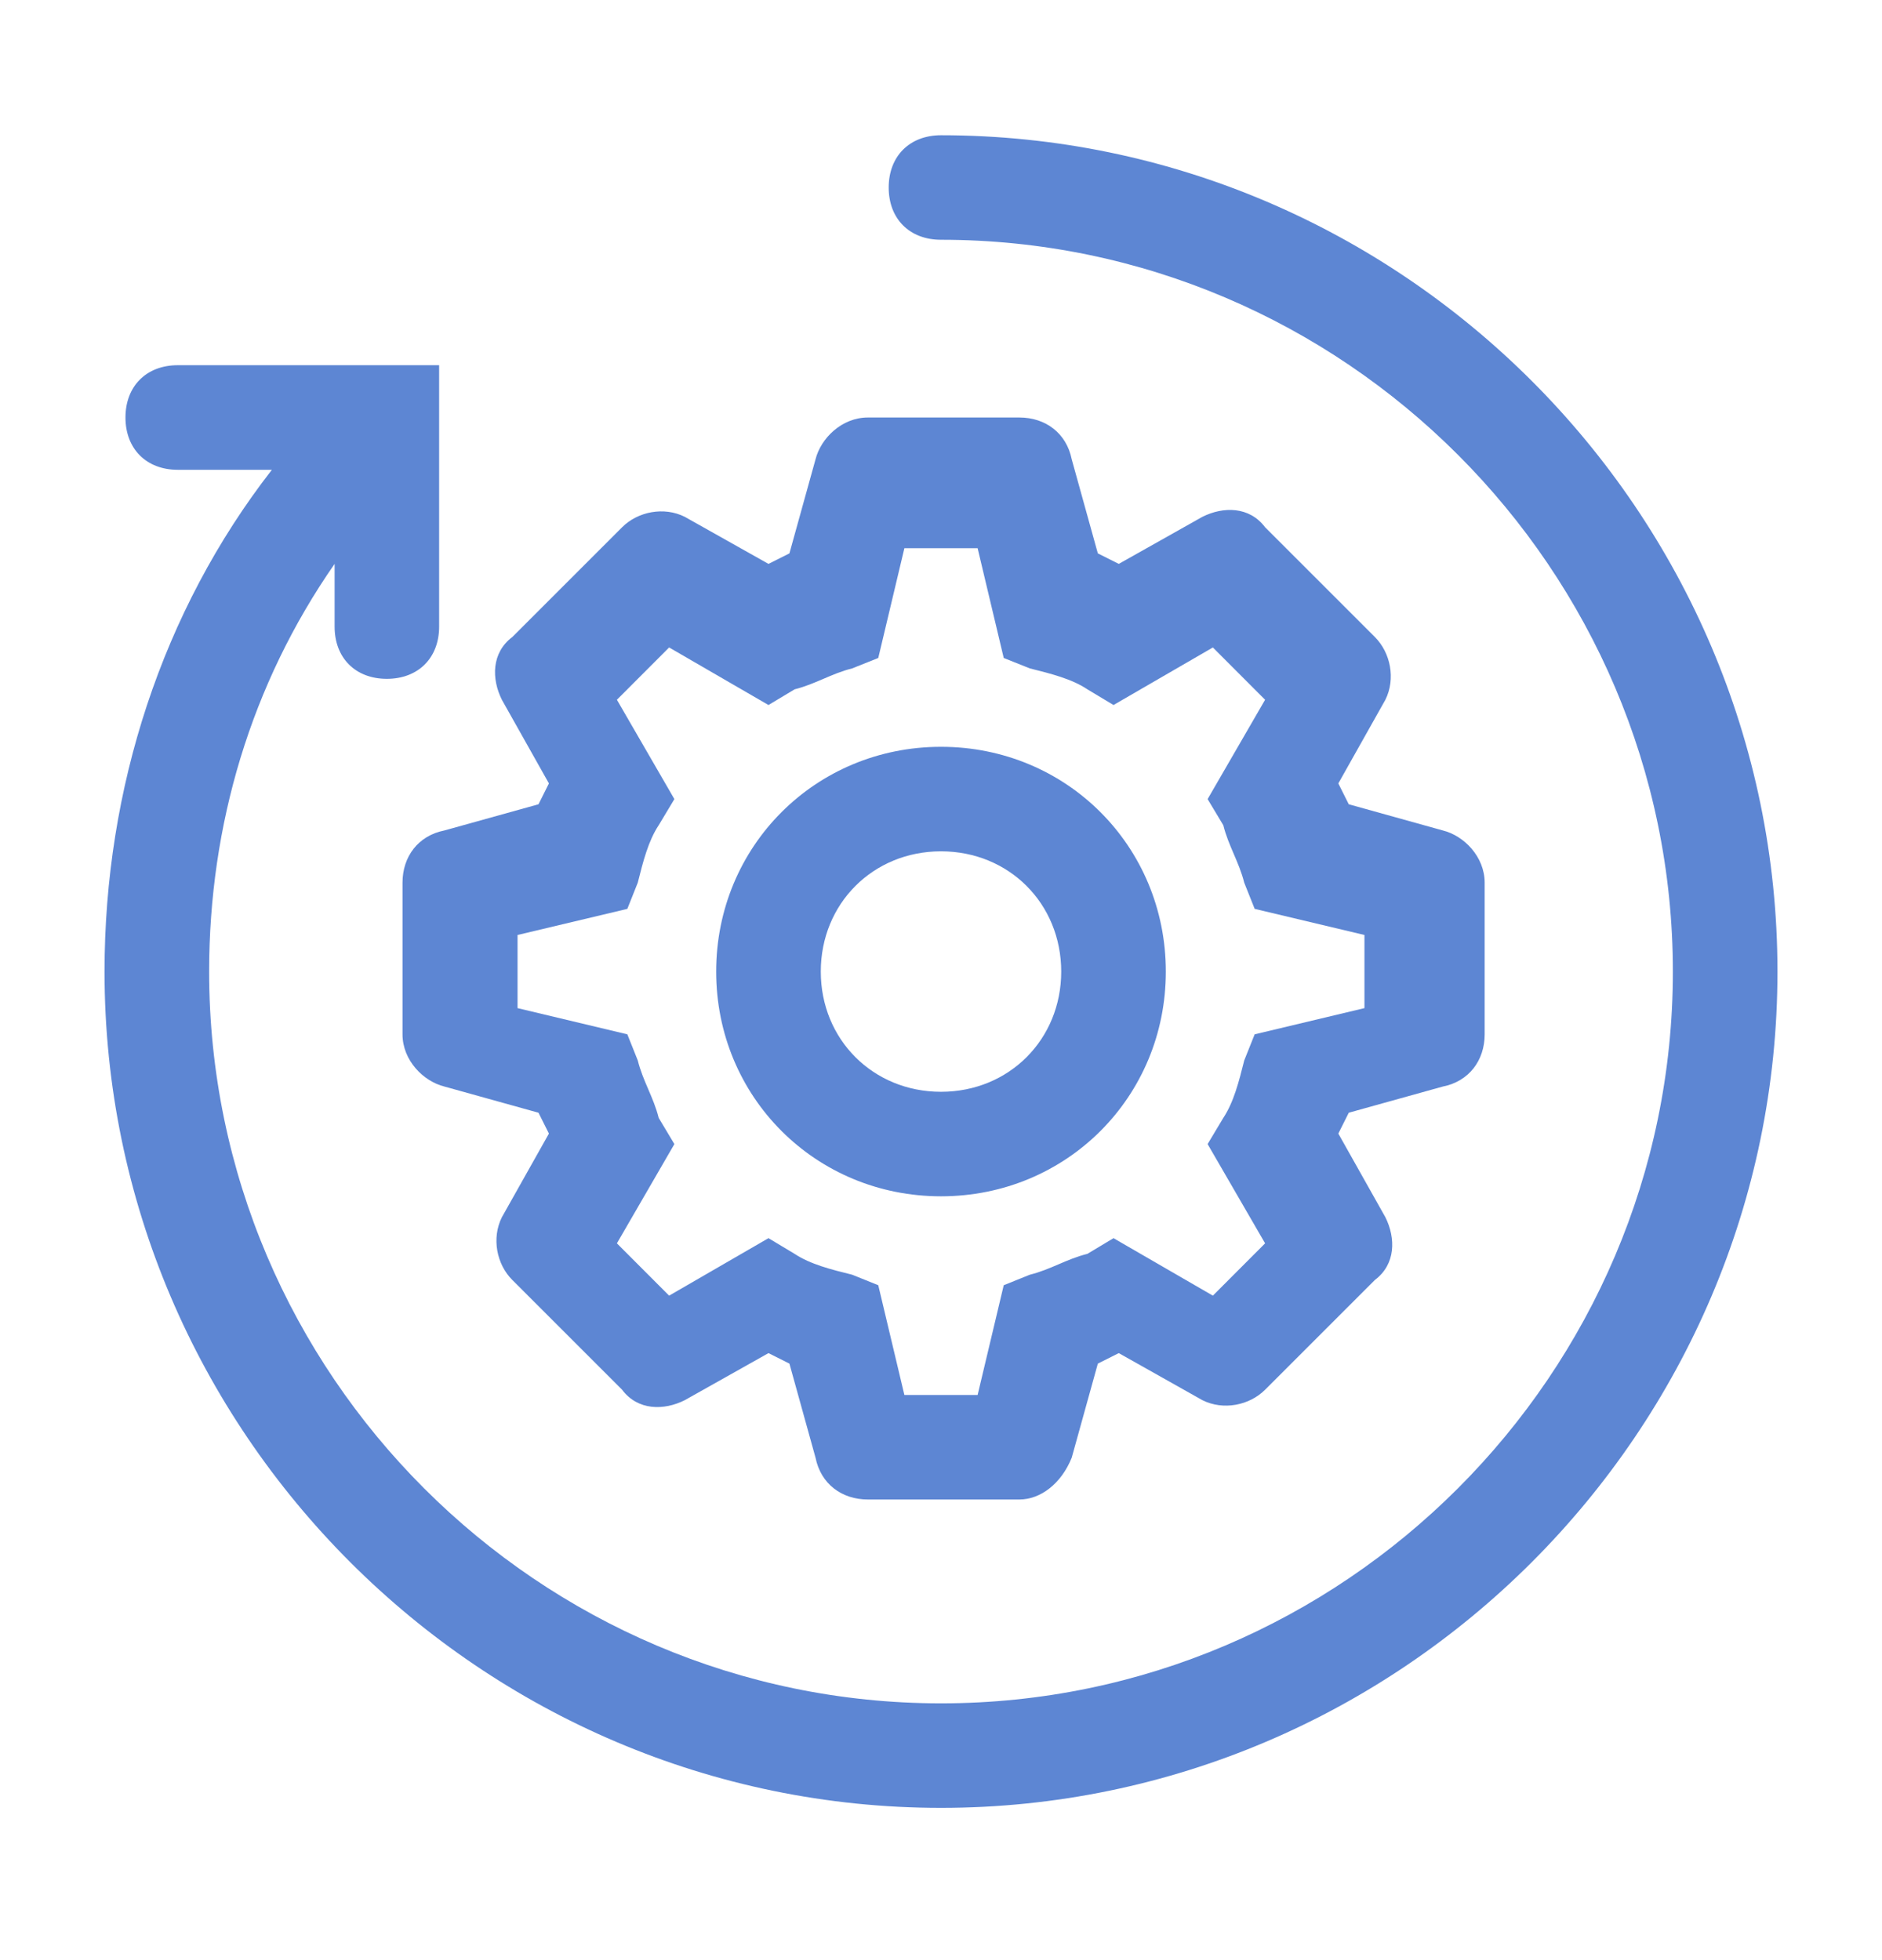
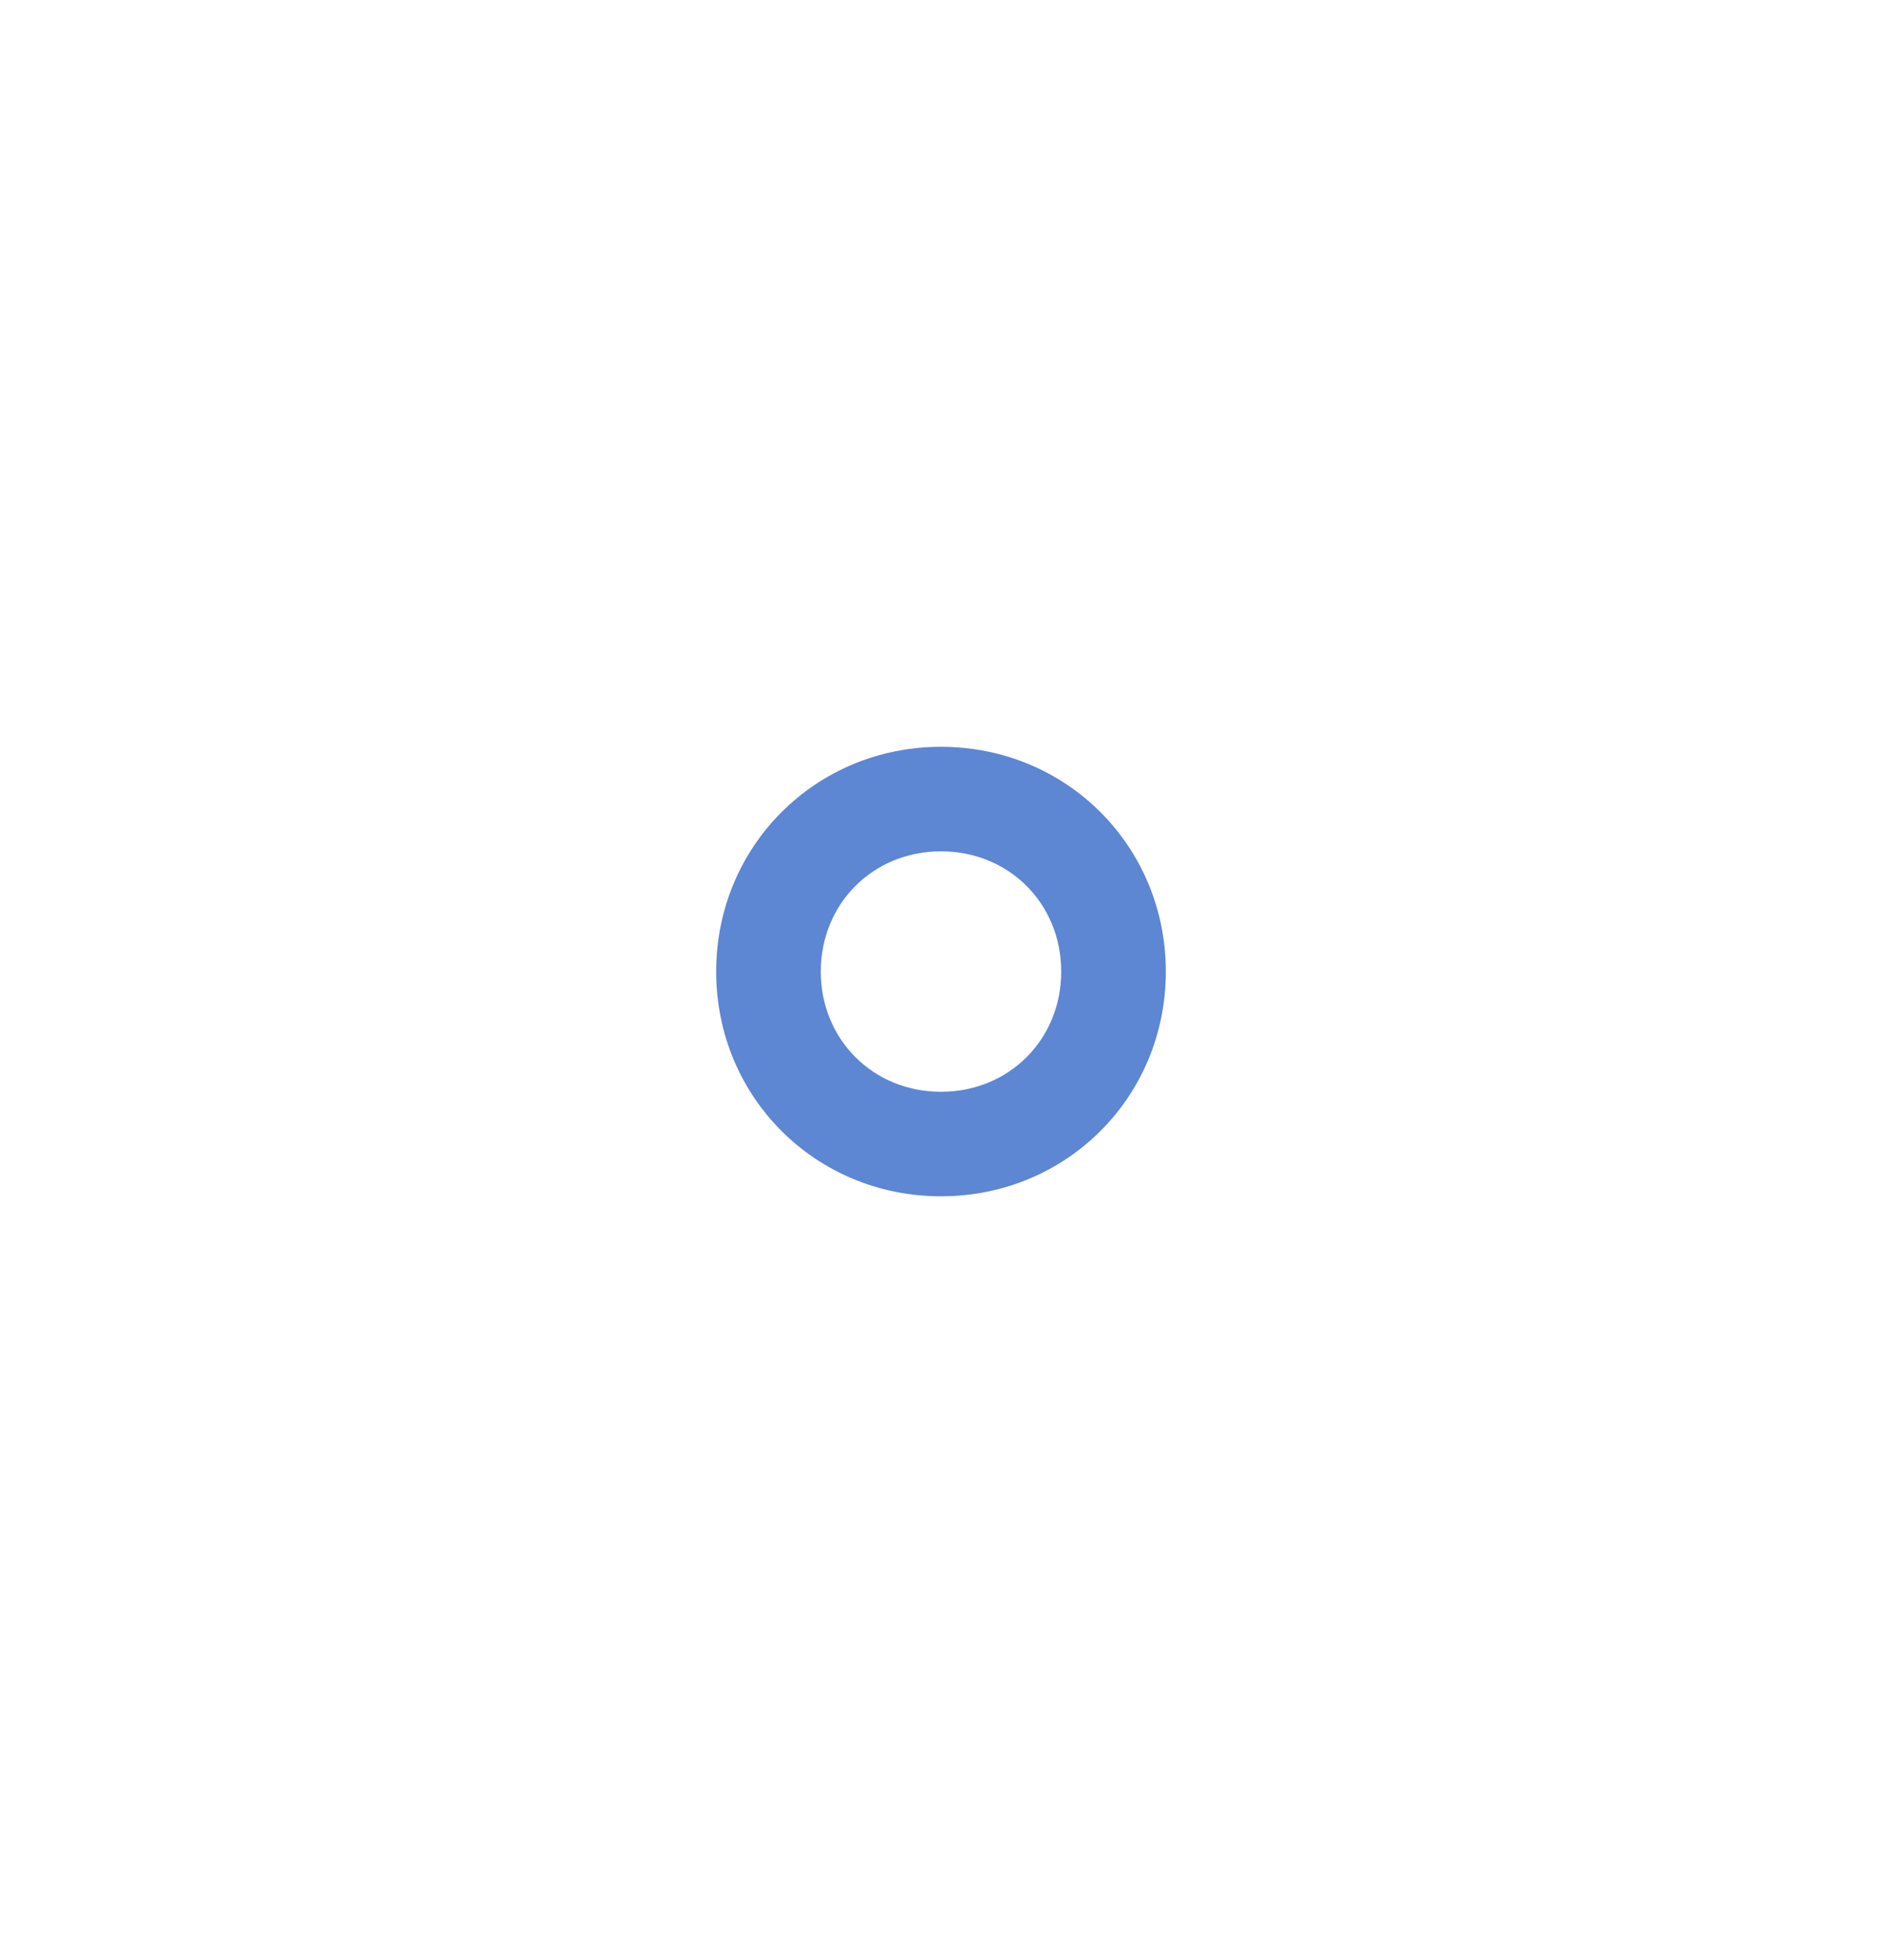
<svg xmlns="http://www.w3.org/2000/svg" width="24" height="25" viewBox="0 0 24 25" fill="none">
  <g id="Magento upgrade services" clip-path="url(#clip0_9_17510)">
-     <path id="Vector" d="M13 19.125H11.067C10.733 19.125 10.467 18.925 10.4 18.592L10.067 17.392L9.8 17.258L8.733 17.858C8.467 17.992 8.133 17.992 7.933 17.725L6.533 16.325C6.333 16.125 6.267 15.792 6.4 15.525L7 14.458L6.867 14.192L5.667 13.858C5.4 13.792 5.133 13.525 5.133 13.192V11.258C5.133 10.925 5.333 10.658 5.667 10.592L6.867 10.258L7 9.992L6.4 8.925C6.267 8.658 6.267 8.325 6.533 8.125L7.933 6.725C8.133 6.525 8.467 6.458 8.733 6.592L9.8 7.192L10.067 7.058L10.4 5.858C10.467 5.592 10.733 5.325 11.067 5.325H13C13.333 5.325 13.6 5.525 13.667 5.858L14 7.058L14.267 7.192L15.333 6.592C15.6 6.458 15.933 6.458 16.133 6.725L17.533 8.125C17.733 8.325 17.8 8.658 17.667 8.925L17.067 9.992L17.2 10.258L18.4 10.592C18.667 10.658 18.933 10.925 18.933 11.258V13.192C18.933 13.525 18.733 13.792 18.4 13.858L17.2 14.192L17.067 14.458L17.667 15.525C17.8 15.792 17.8 16.125 17.533 16.325L16.133 17.725C15.933 17.925 15.6 17.992 15.333 17.858L14.267 17.258L14 17.392L13.667 18.592C13.533 18.925 13.267 19.125 13 19.125ZM11.533 17.792H12.467L12.8 16.392L13.133 16.258C13.4 16.192 13.6 16.058 13.867 15.992L14.2 15.792L15.467 16.525L16.133 15.858L15.4 14.592L15.6 14.258C15.733 14.058 15.8 13.792 15.867 13.525L16 13.192L17.4 12.858V11.925L16 11.592L15.867 11.258C15.8 10.992 15.667 10.792 15.6 10.525L15.4 10.192L16.133 8.925L15.467 8.258L14.2 8.992L13.867 8.792C13.667 8.658 13.4 8.592 13.133 8.525L12.8 8.392L12.467 6.992H11.533L11.2 8.392L10.867 8.525C10.6 8.592 10.4 8.725 10.133 8.792L9.8 8.992L8.533 8.258L7.867 8.925L8.6 10.192L8.4 10.525C8.267 10.725 8.2 10.992 8.133 11.258L8 11.592L6.6 11.925V12.858L8 13.192L8.133 13.525C8.2 13.792 8.333 13.992 8.4 14.258L8.6 14.592L7.867 15.858L8.533 16.525L9.8 15.792L10.133 15.992C10.333 16.125 10.6 16.192 10.867 16.258L11.2 16.392L11.533 17.792Z" fill="#5D86D3" />
    <path id="Vector_2" d="M12 15.258C10.4 15.258 9.133 13.992 9.133 12.392C9.133 10.792 10.4 9.525 12 9.525C13.6 9.525 14.867 10.792 14.867 12.392C14.867 13.992 13.6 15.258 12 15.258ZM12 10.858C11.133 10.858 10.467 11.525 10.467 12.392C10.467 13.258 11.133 13.925 12 13.925C12.867 13.925 13.533 13.258 13.533 12.392C13.533 11.525 12.867 10.858 12 10.858Z" fill="#5D86D3" />
-     <path id="Vector_3" d="M12 1.725C11.6 1.725 11.333 1.992 11.333 2.392C11.333 2.792 11.6 3.058 12 3.058C17.133 3.058 21.333 7.258 21.333 12.392C21.333 17.525 17.133 21.725 12 21.725C6.867 21.725 2.667 17.525 2.667 12.392C2.667 10.525 3.2 8.725 4.267 7.192V7.992C4.267 8.392 4.533 8.658 4.933 8.658C5.333 8.658 5.6 8.392 5.6 7.992V4.658H2.267C1.867 4.658 1.6 4.925 1.6 5.325C1.6 5.725 1.867 5.992 2.267 5.992H3.467C2.067 7.792 1.333 10.058 1.333 12.392C1.333 18.258 6.133 23.058 12 23.058C17.867 23.058 22.667 18.258 22.667 12.392C22.667 6.525 17.867 1.725 12 1.725Z" fill="#5D86D3" />
  </g>
  <defs>
    <clipPath id="clip0_9_17510">
      <rect width="24" height="24" fill="white" transform="translate(0 0.392)" />
    </clipPath>
  </defs>
</svg>